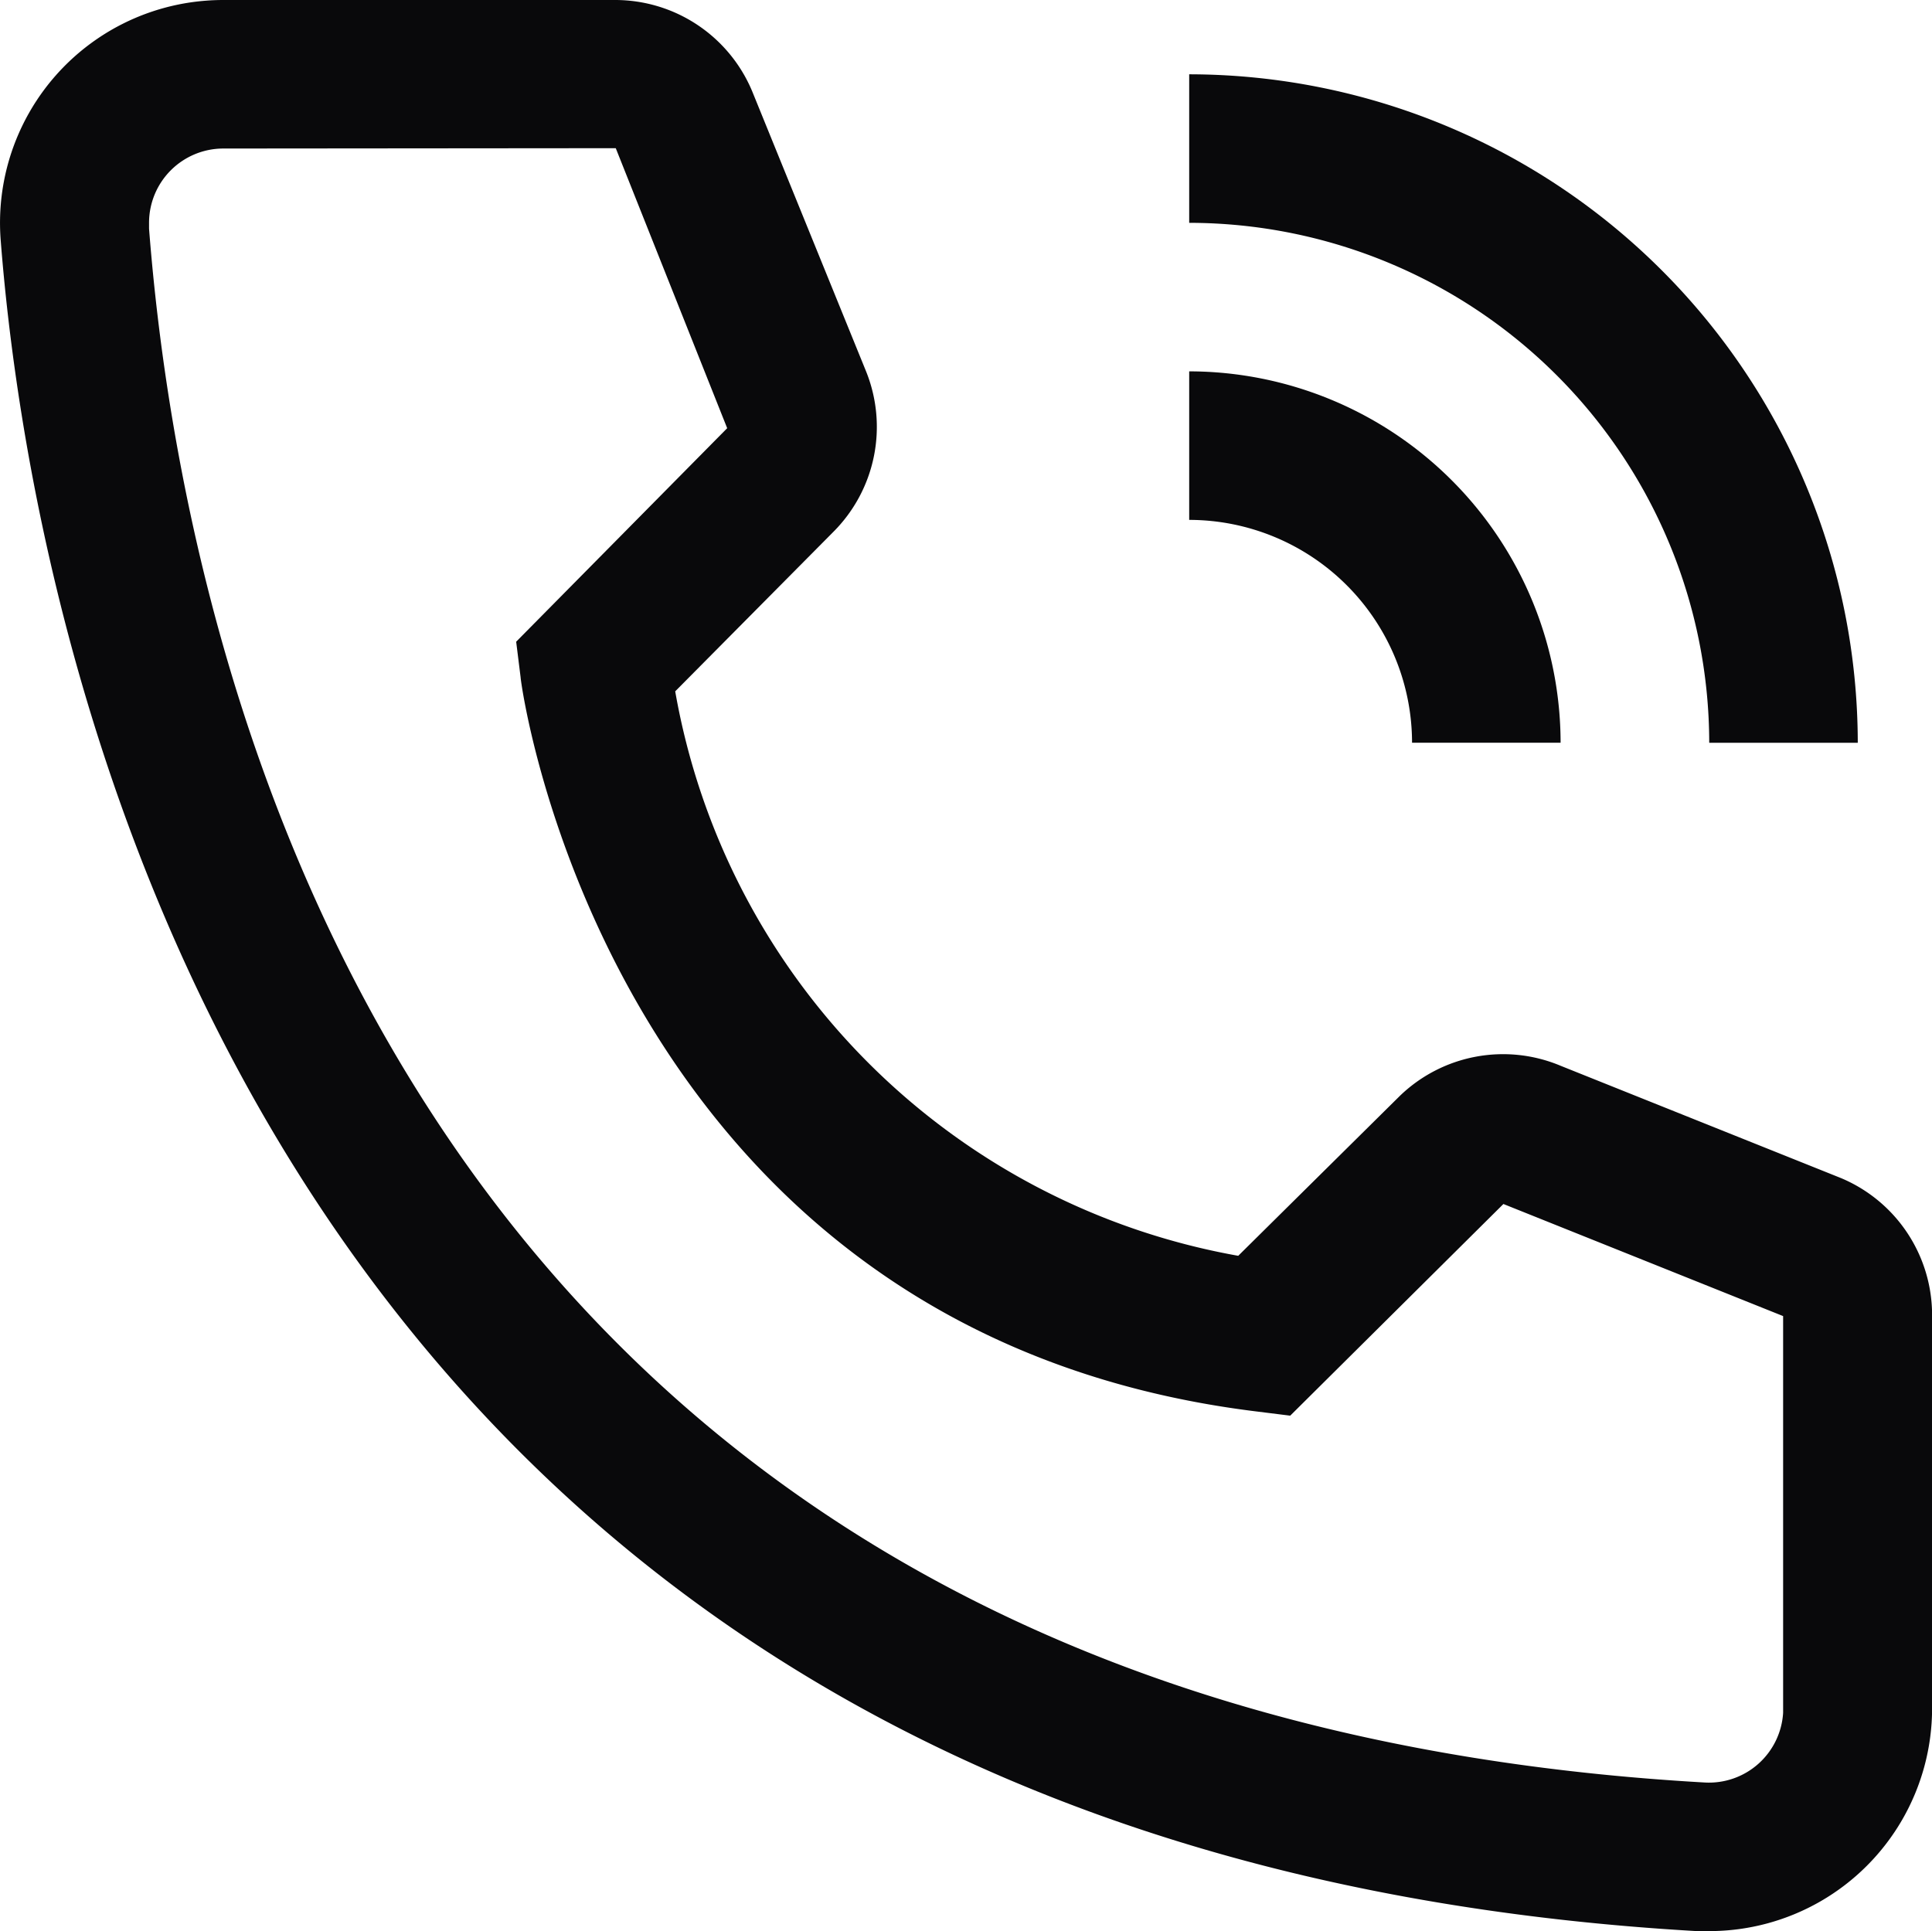
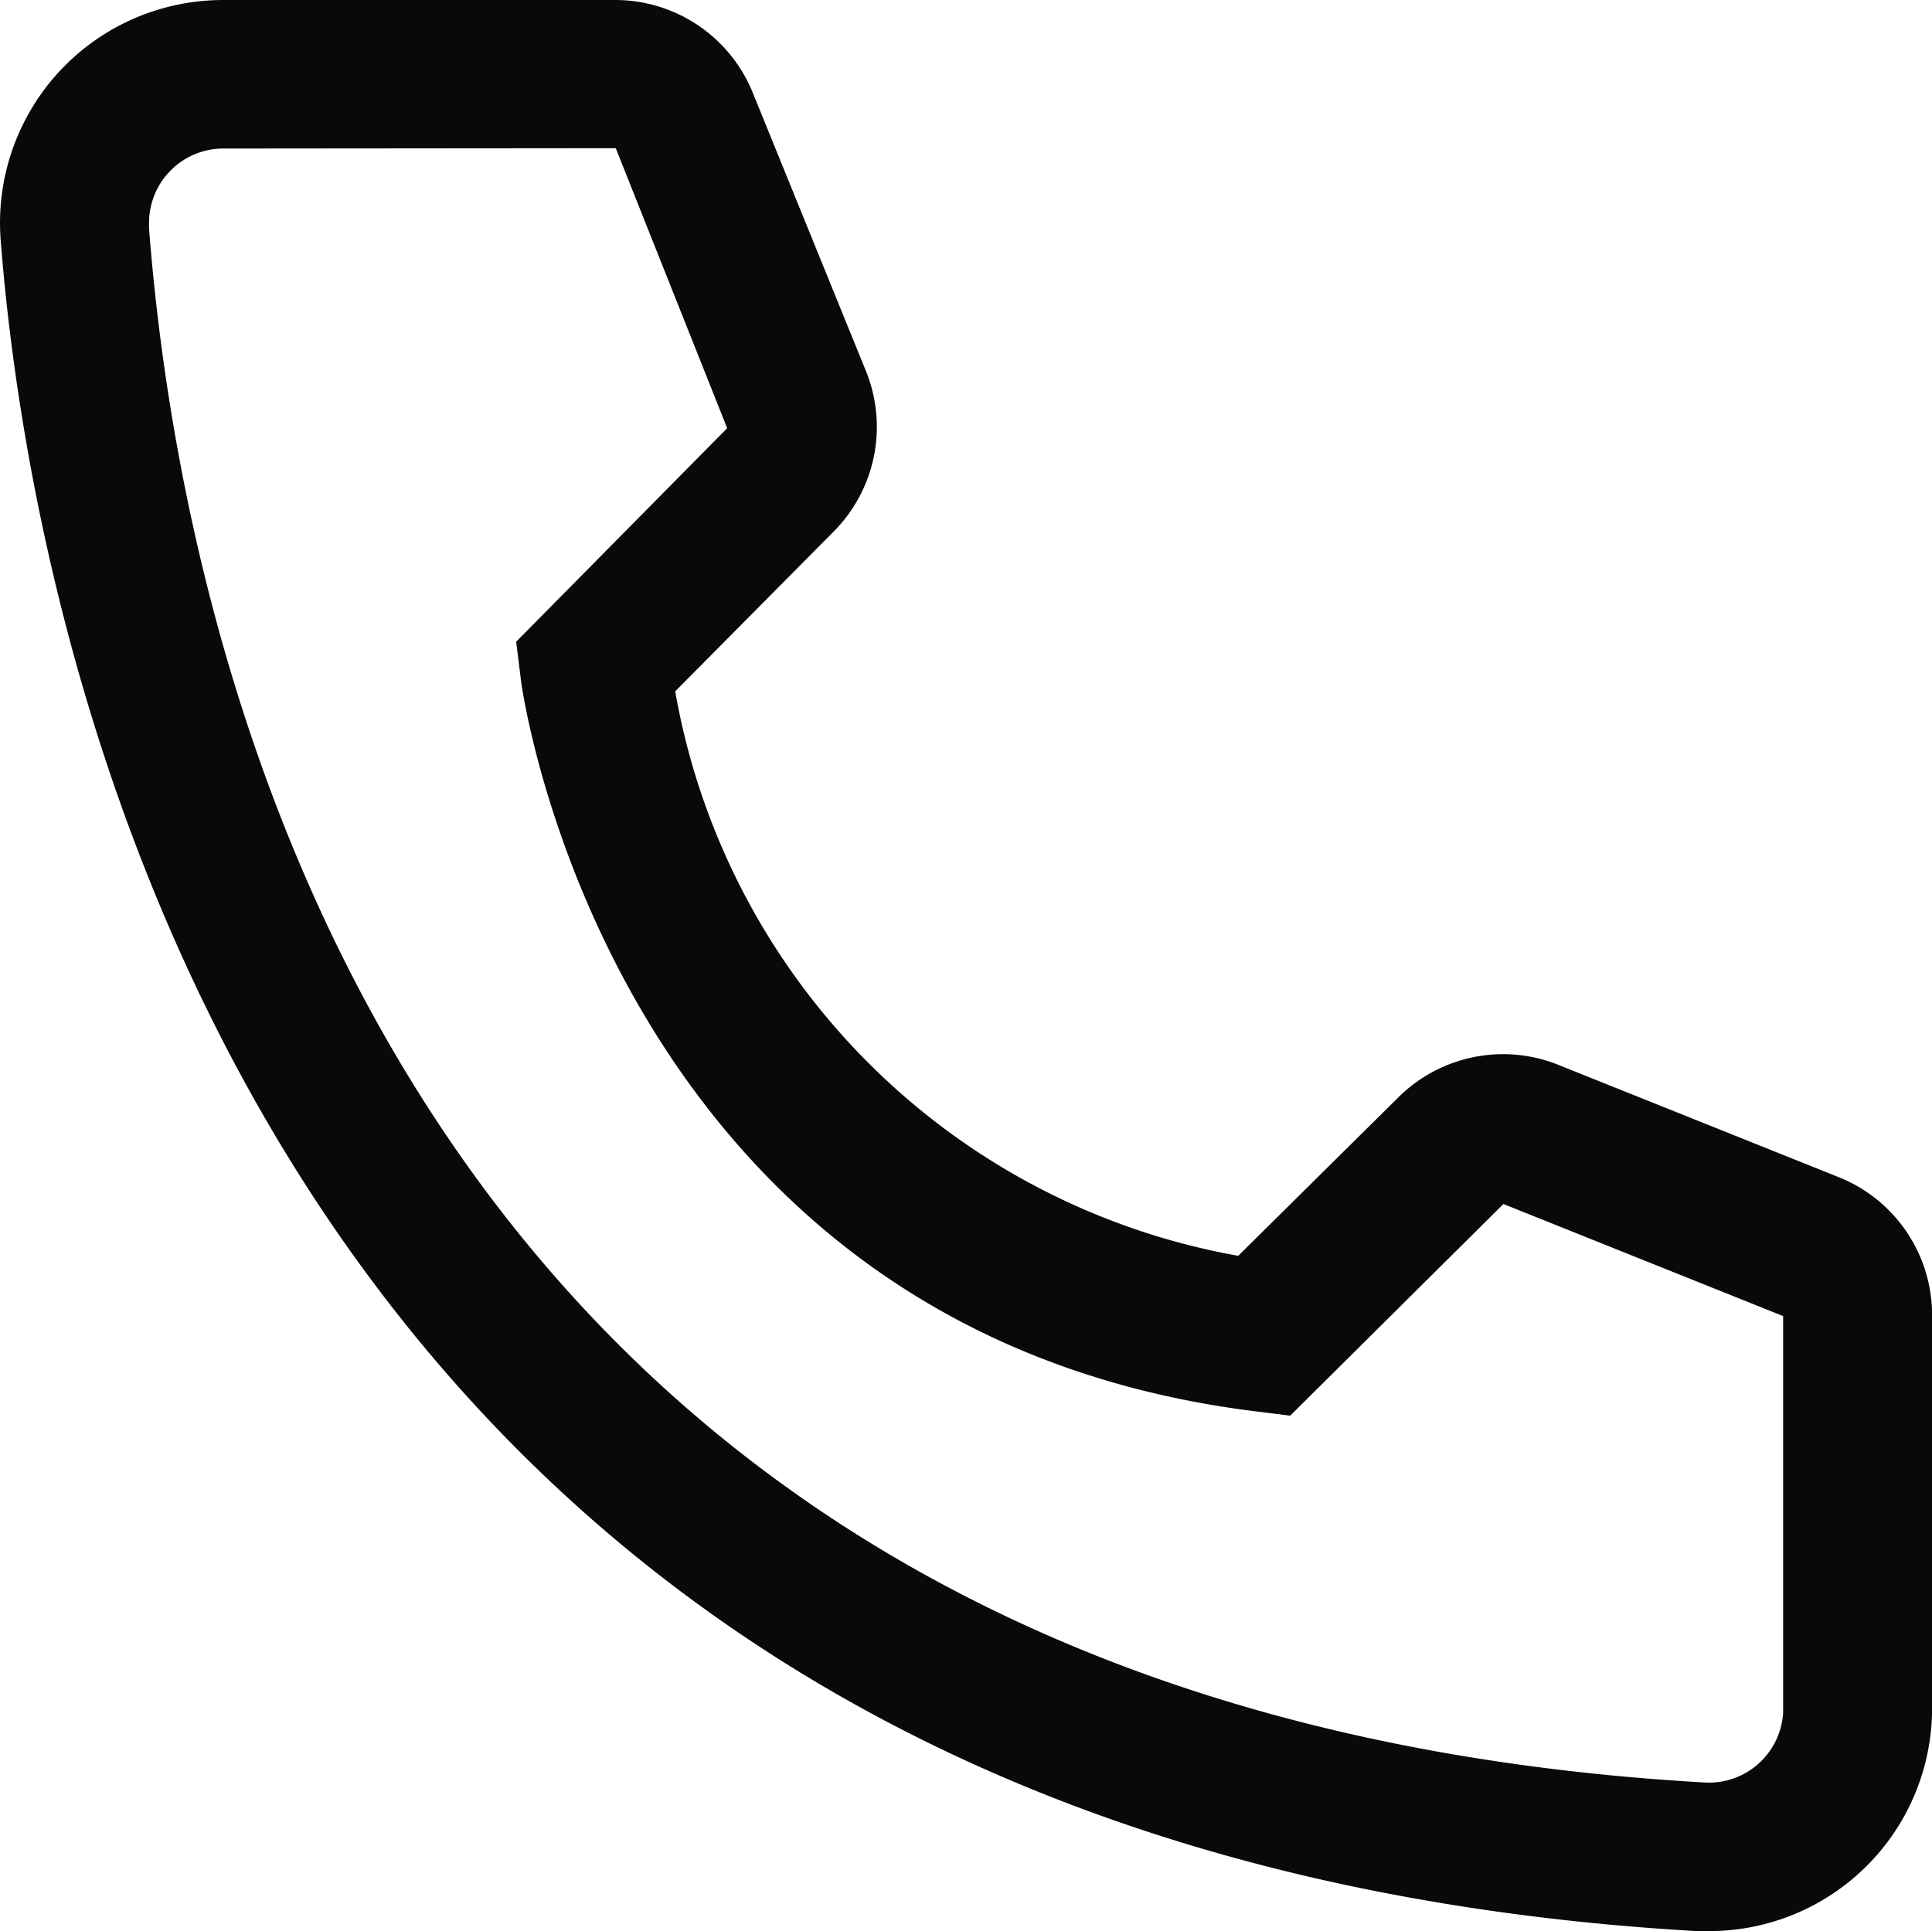
<svg xmlns="http://www.w3.org/2000/svg" width="23.008" height="23" viewBox="0 0 23.008 23">
  <g transform="translate(-17.946 -18)">
-     <path d="M118.423,52.423h-1.769A2.657,2.657,0,0,0,114,49.769V48a4.428,4.428,0,0,1,4.423,4.423Z" transform="translate(-81.892 -25.577)" fill="#09090b" />
-     <path d="M121.962,31.962h-1.769A6.2,6.2,0,0,0,114,25.769V24A7.97,7.97,0,0,1,121.962,31.962Z" transform="translate(-81.892 -5.115)" fill="#09090b" />
    <path d="M38.3,41h-.15C20.767,40,18.3,25.333,17.954,20.857A2.654,2.654,0,0,1,20.4,18.008Q20.5,18,20.608,18H25.27a1.769,1.769,0,0,1,1.645,1.115l1.345,3.308a1.769,1.769,0,0,1-.389,1.911l-1.884,1.9a8.28,8.28,0,0,0,6.705,6.723l1.92-1.9a1.769,1.769,0,0,1,1.92-.363l3.335,1.336a1.769,1.769,0,0,1,1.088,1.645v4.671A2.654,2.654,0,0,1,38.3,41ZM20.608,19.769a.885.885,0,0,0-.887.882q0,.037,0,.073c.407,5.237,3.017,17.622,18.524,18.506a.885.885,0,0,0,.936-.83l0-.055V33.675L35.85,32.34l-2.539,2.521-.425-.053c-7.7-.964-8.74-8.66-8.74-8.74l-.053-.425L26.606,23.1l-1.327-3.335Z" transform="translate(0 0)" fill="#09090b" />
  </g>
</svg>